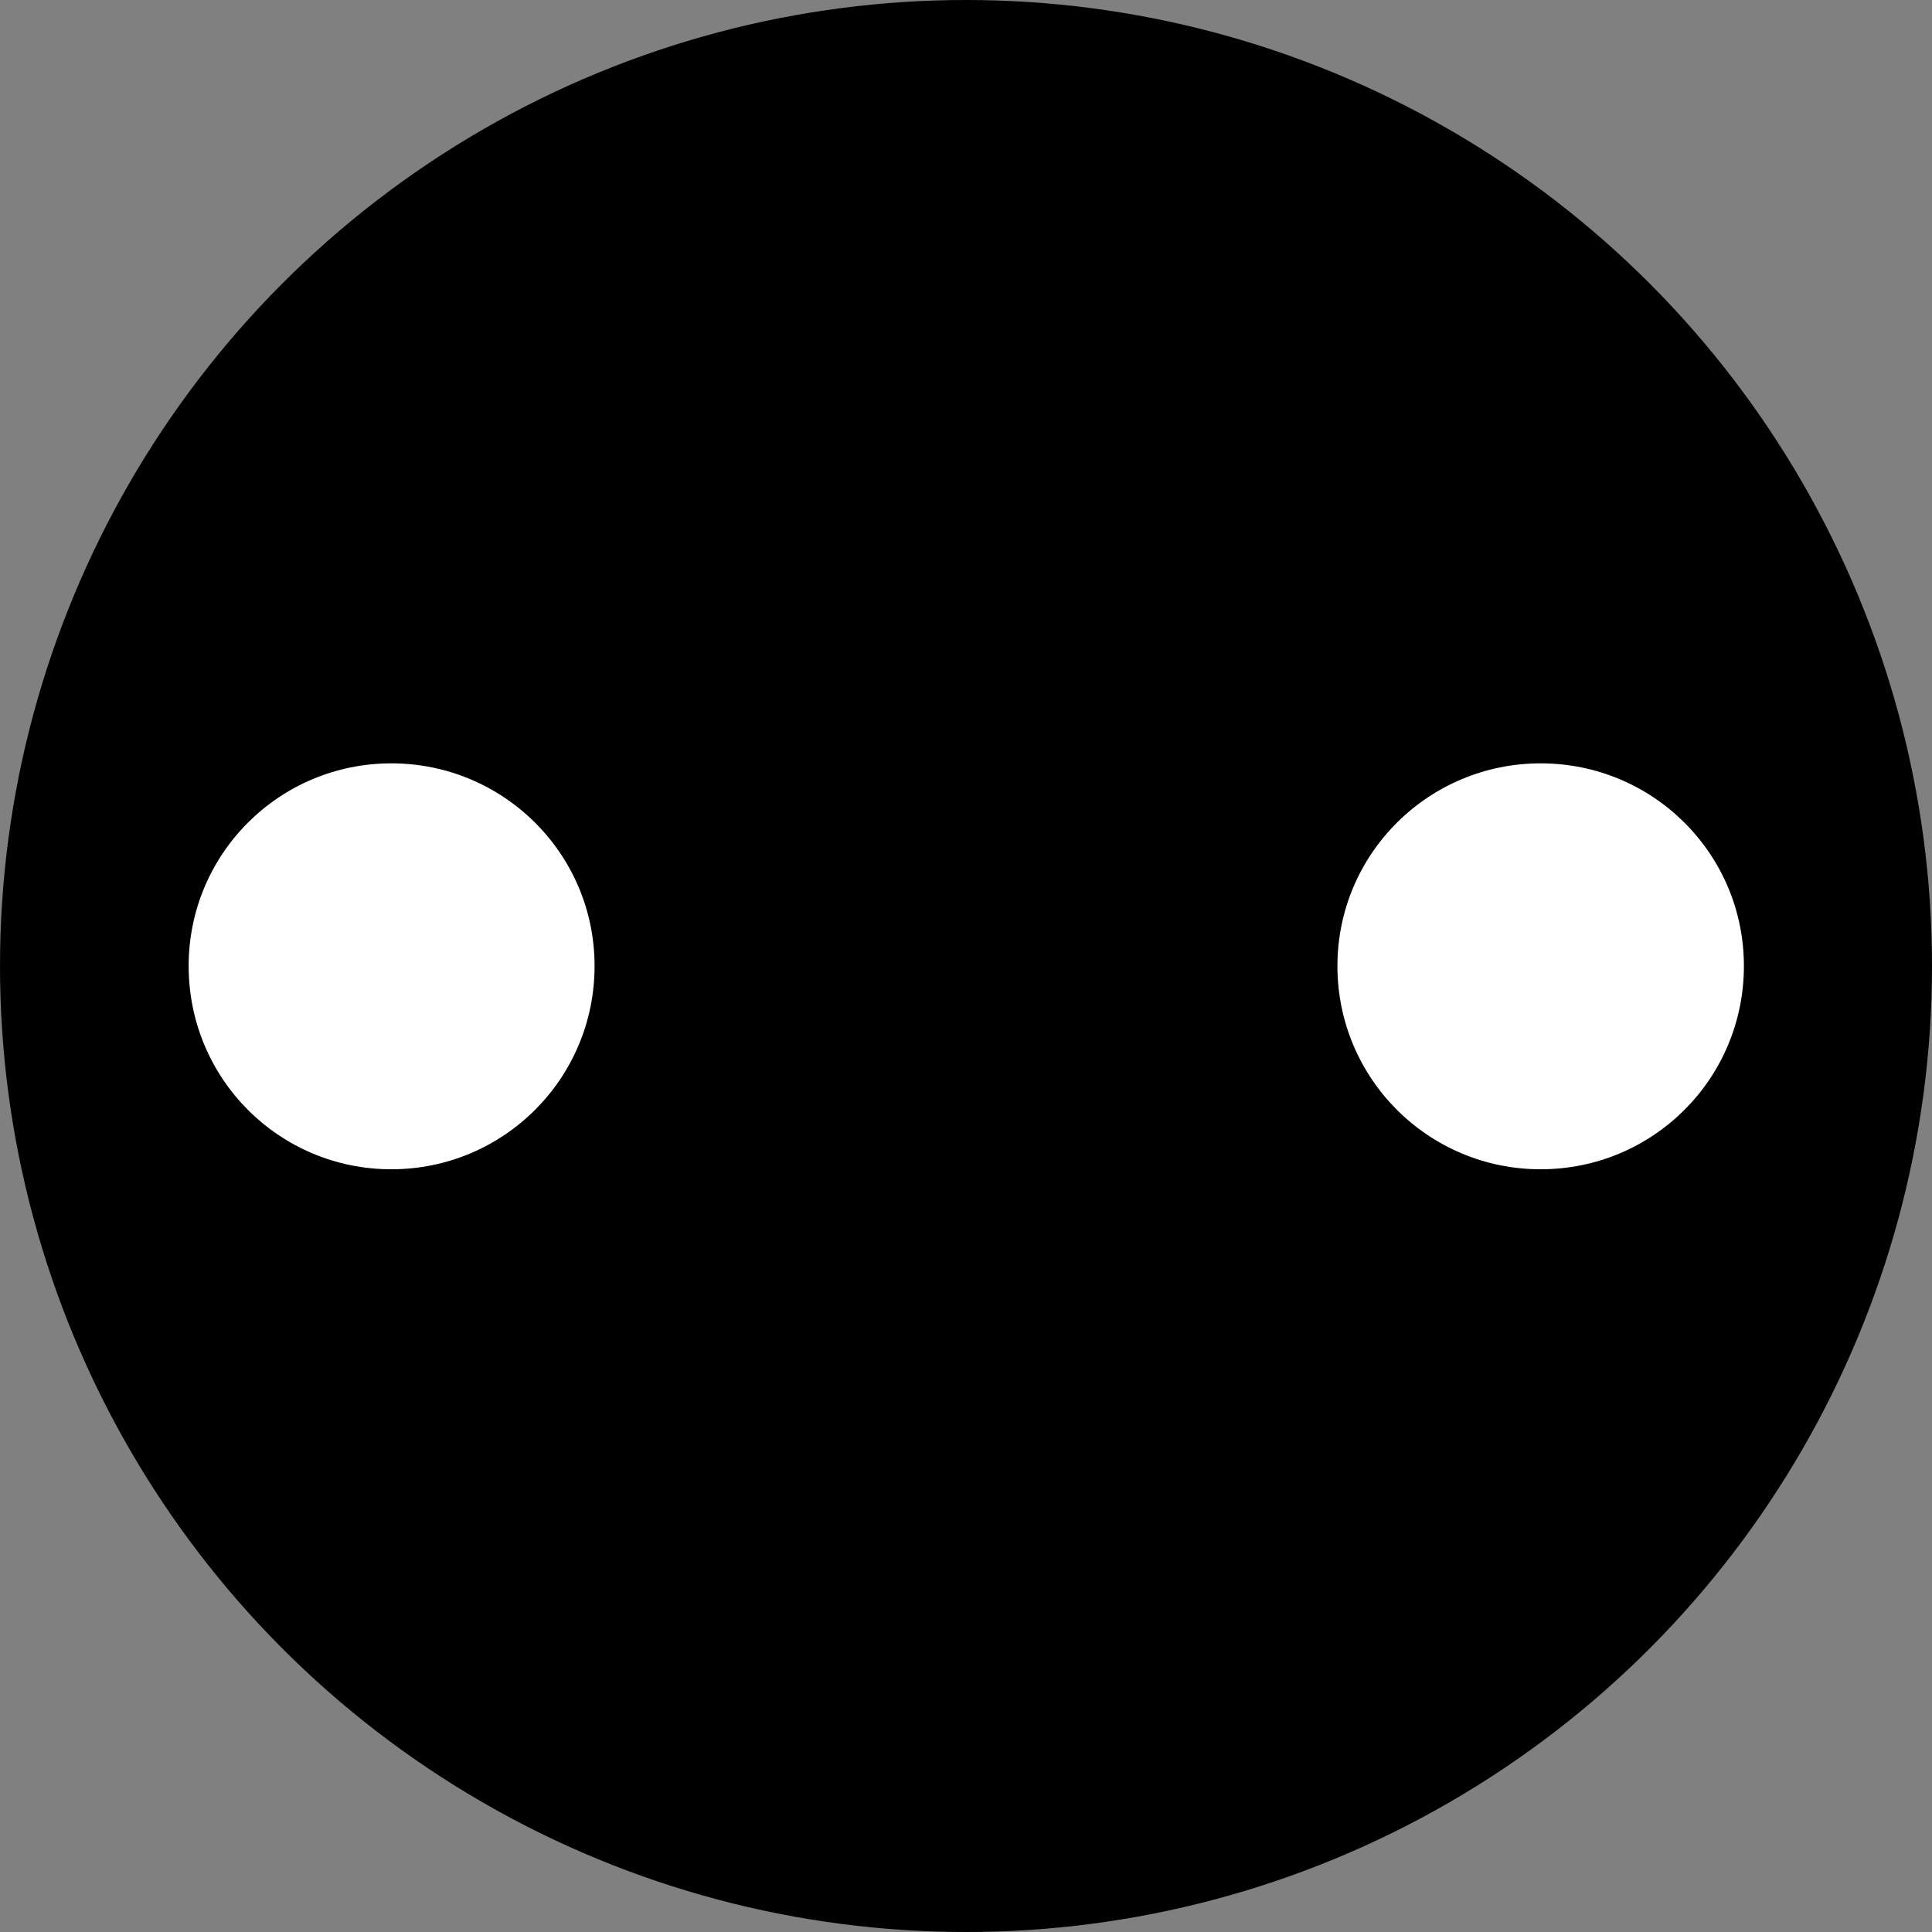
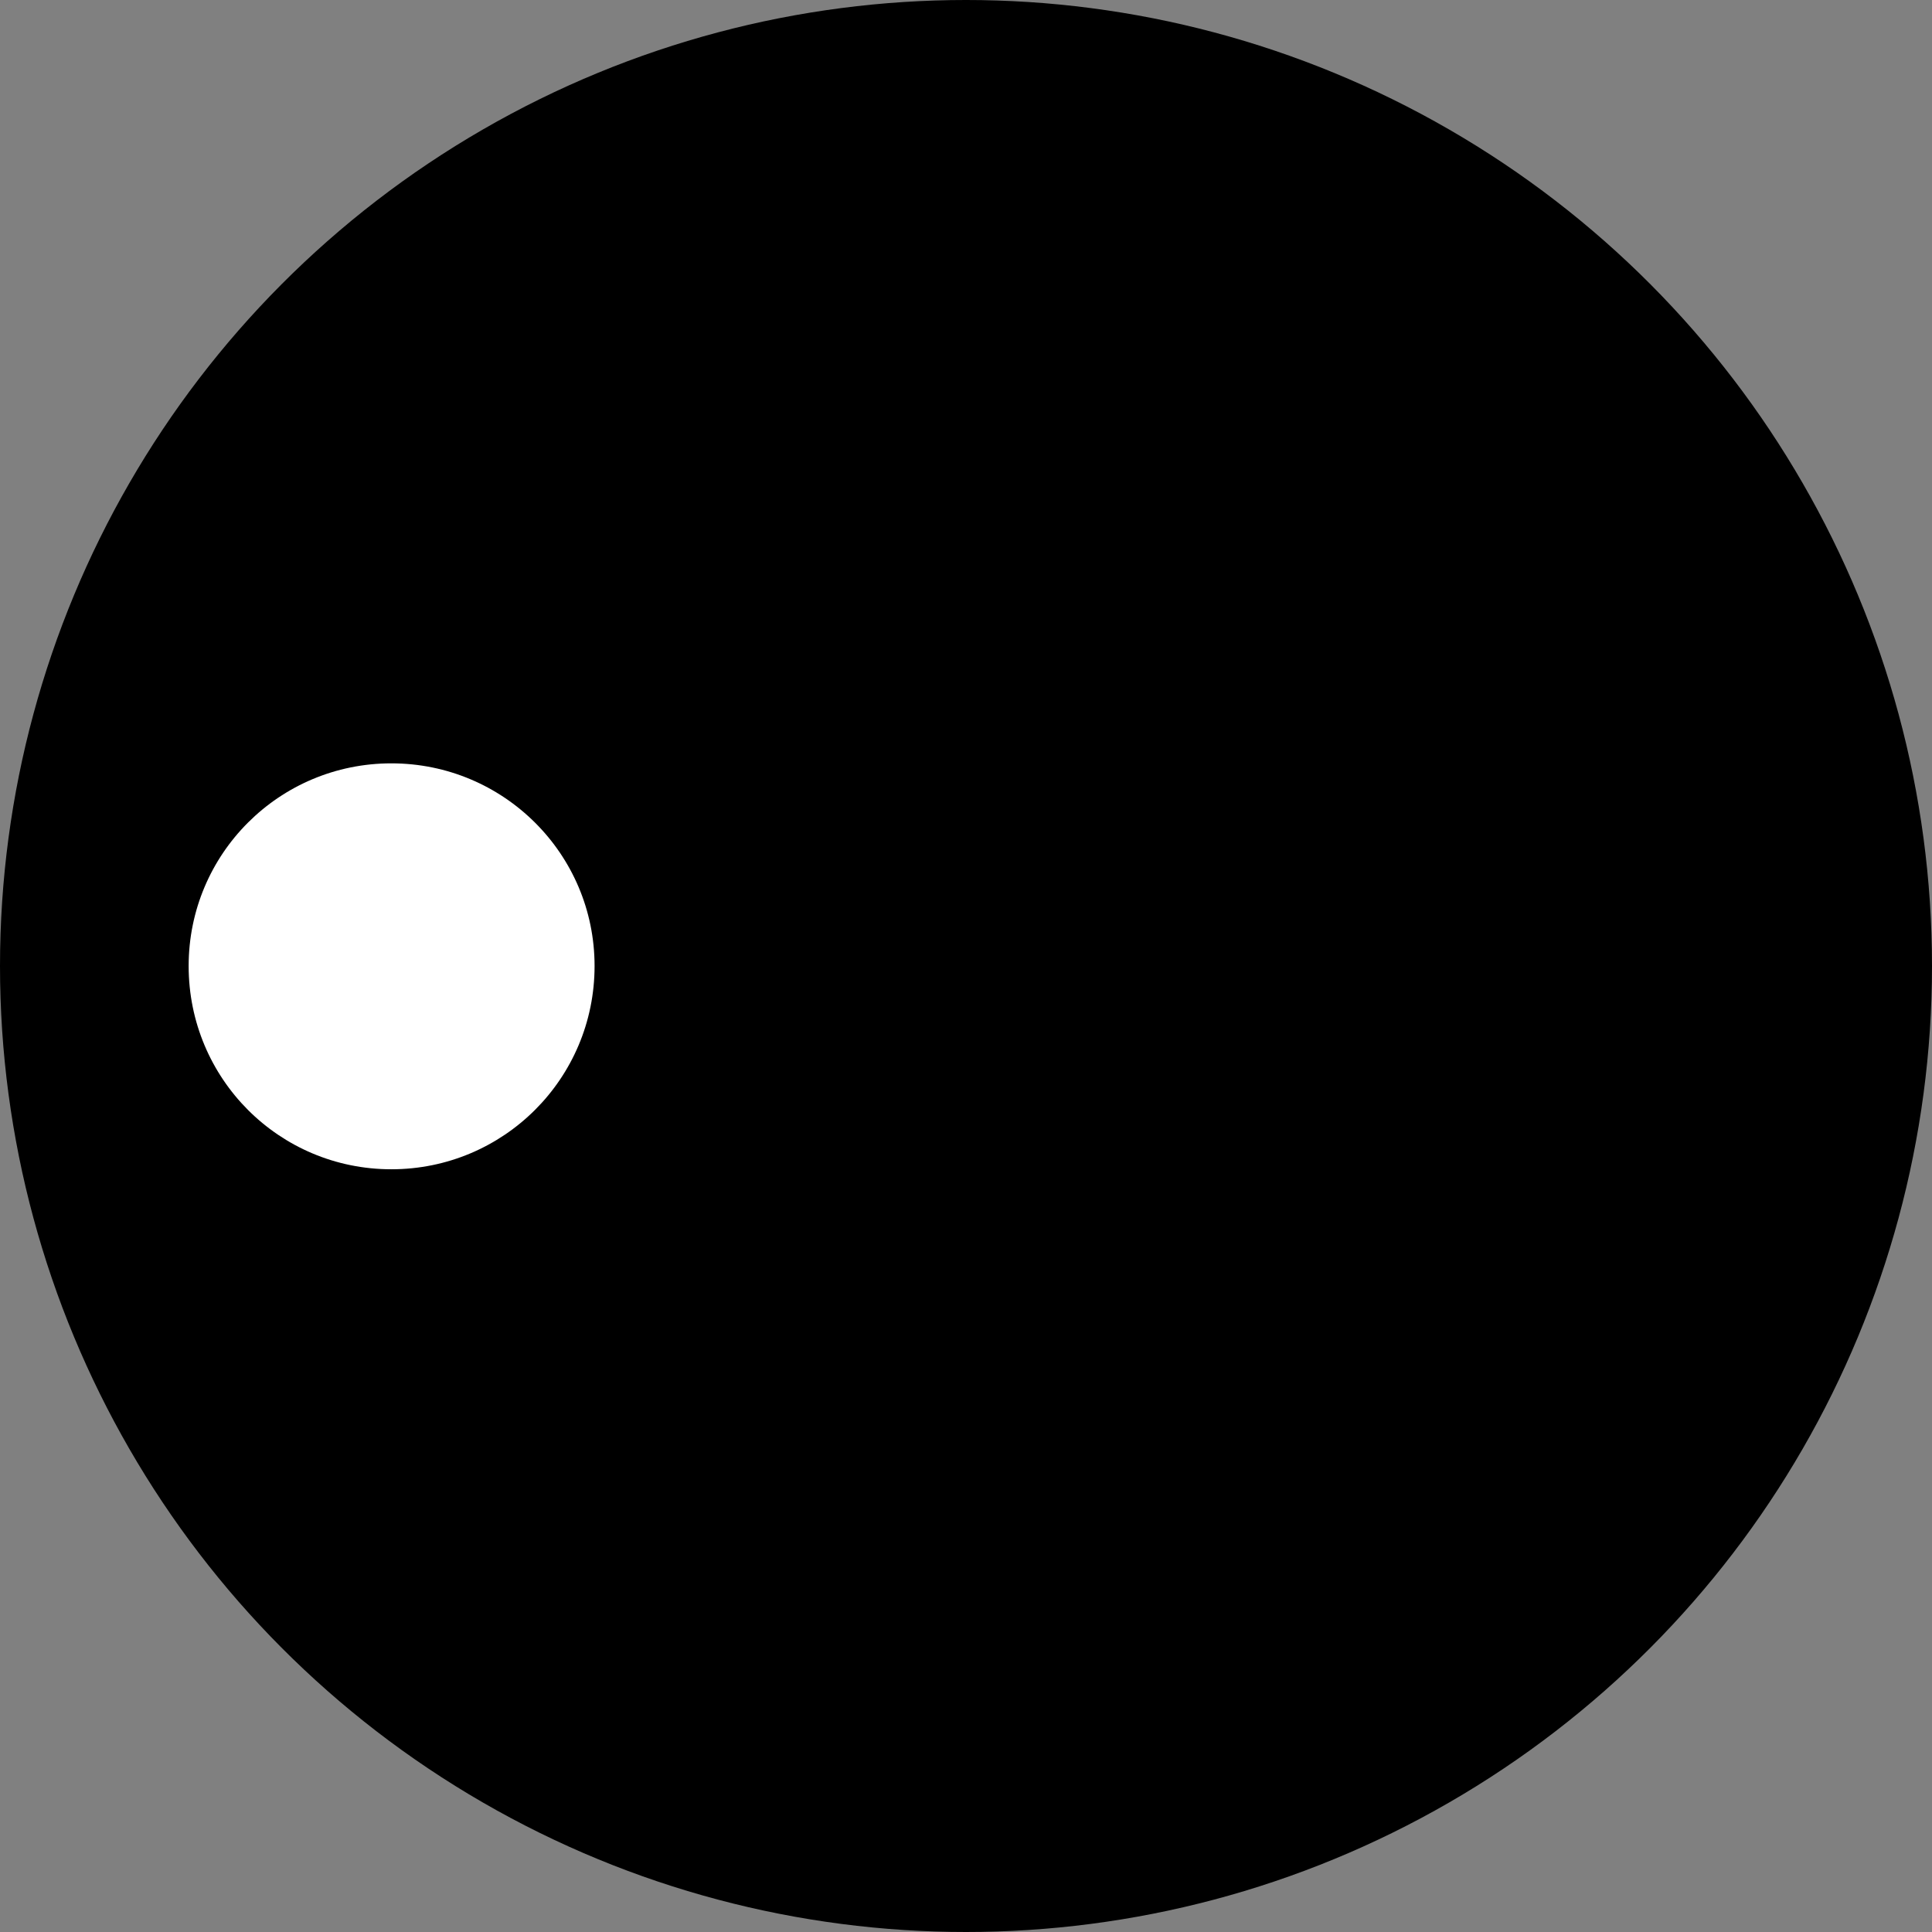
<svg xmlns="http://www.w3.org/2000/svg" version="1.1" id="image" x="0px" y="0px" width="28px" height="28px" viewBox="0 0 28 28" enable-background="new 0 0 28 28" xml:space="preserve">
  <rect x="0" y="0" width="28" height="28" fill="#808080" stroke="none" />
  <circle cx="14" cy="14" r="14" />
  <path fill="#FFFFFF" d="M8.617,14c0-1.625-1.32-2.937-2.945-2.937c-1.625,0-2.938,1.312-2.938,2.937  c0,1.633,1.312,2.946,2.938,2.946C7.297,16.946,8.617,15.633,8.617,14z" />
-   <path fill="#FFFFFF" d="M19.383,14c0-1.625,1.32-2.937,2.945-2.937c1.629,0,2.946,1.312,2.946,2.937  c0,1.633-1.317,2.946-2.946,2.946C20.703,16.946,19.383,15.633,19.383,14z" />
</svg>